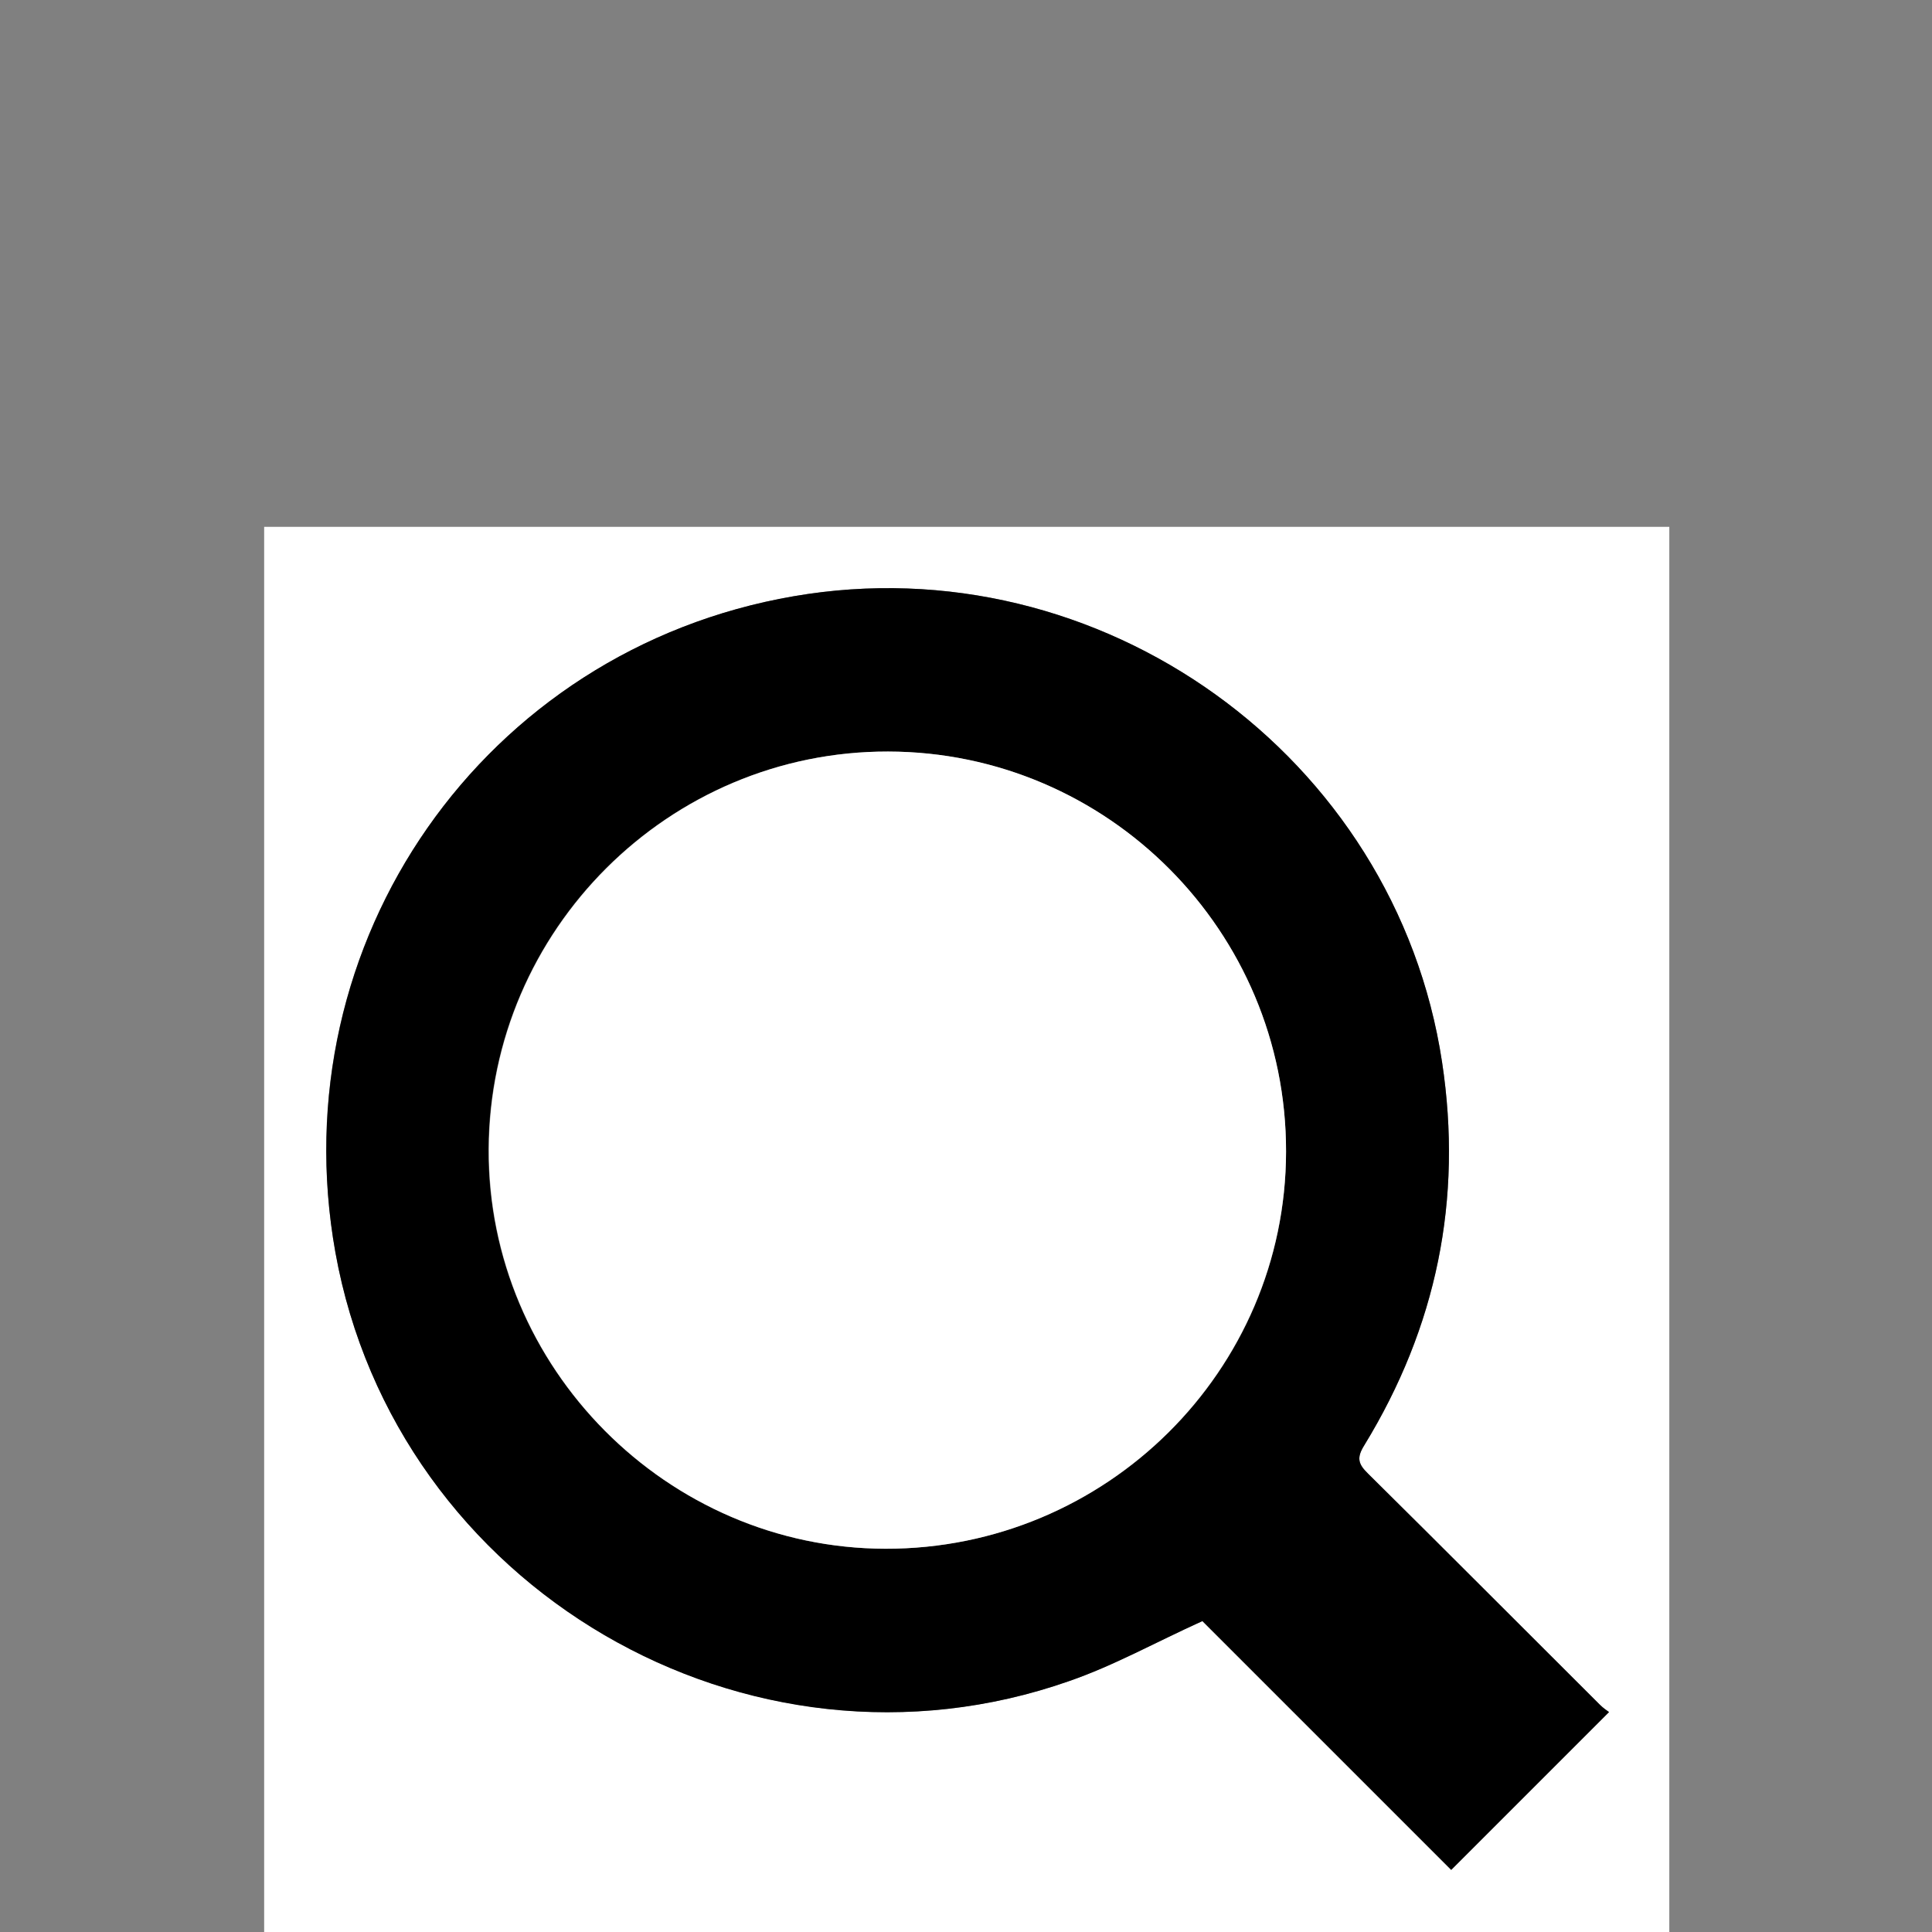
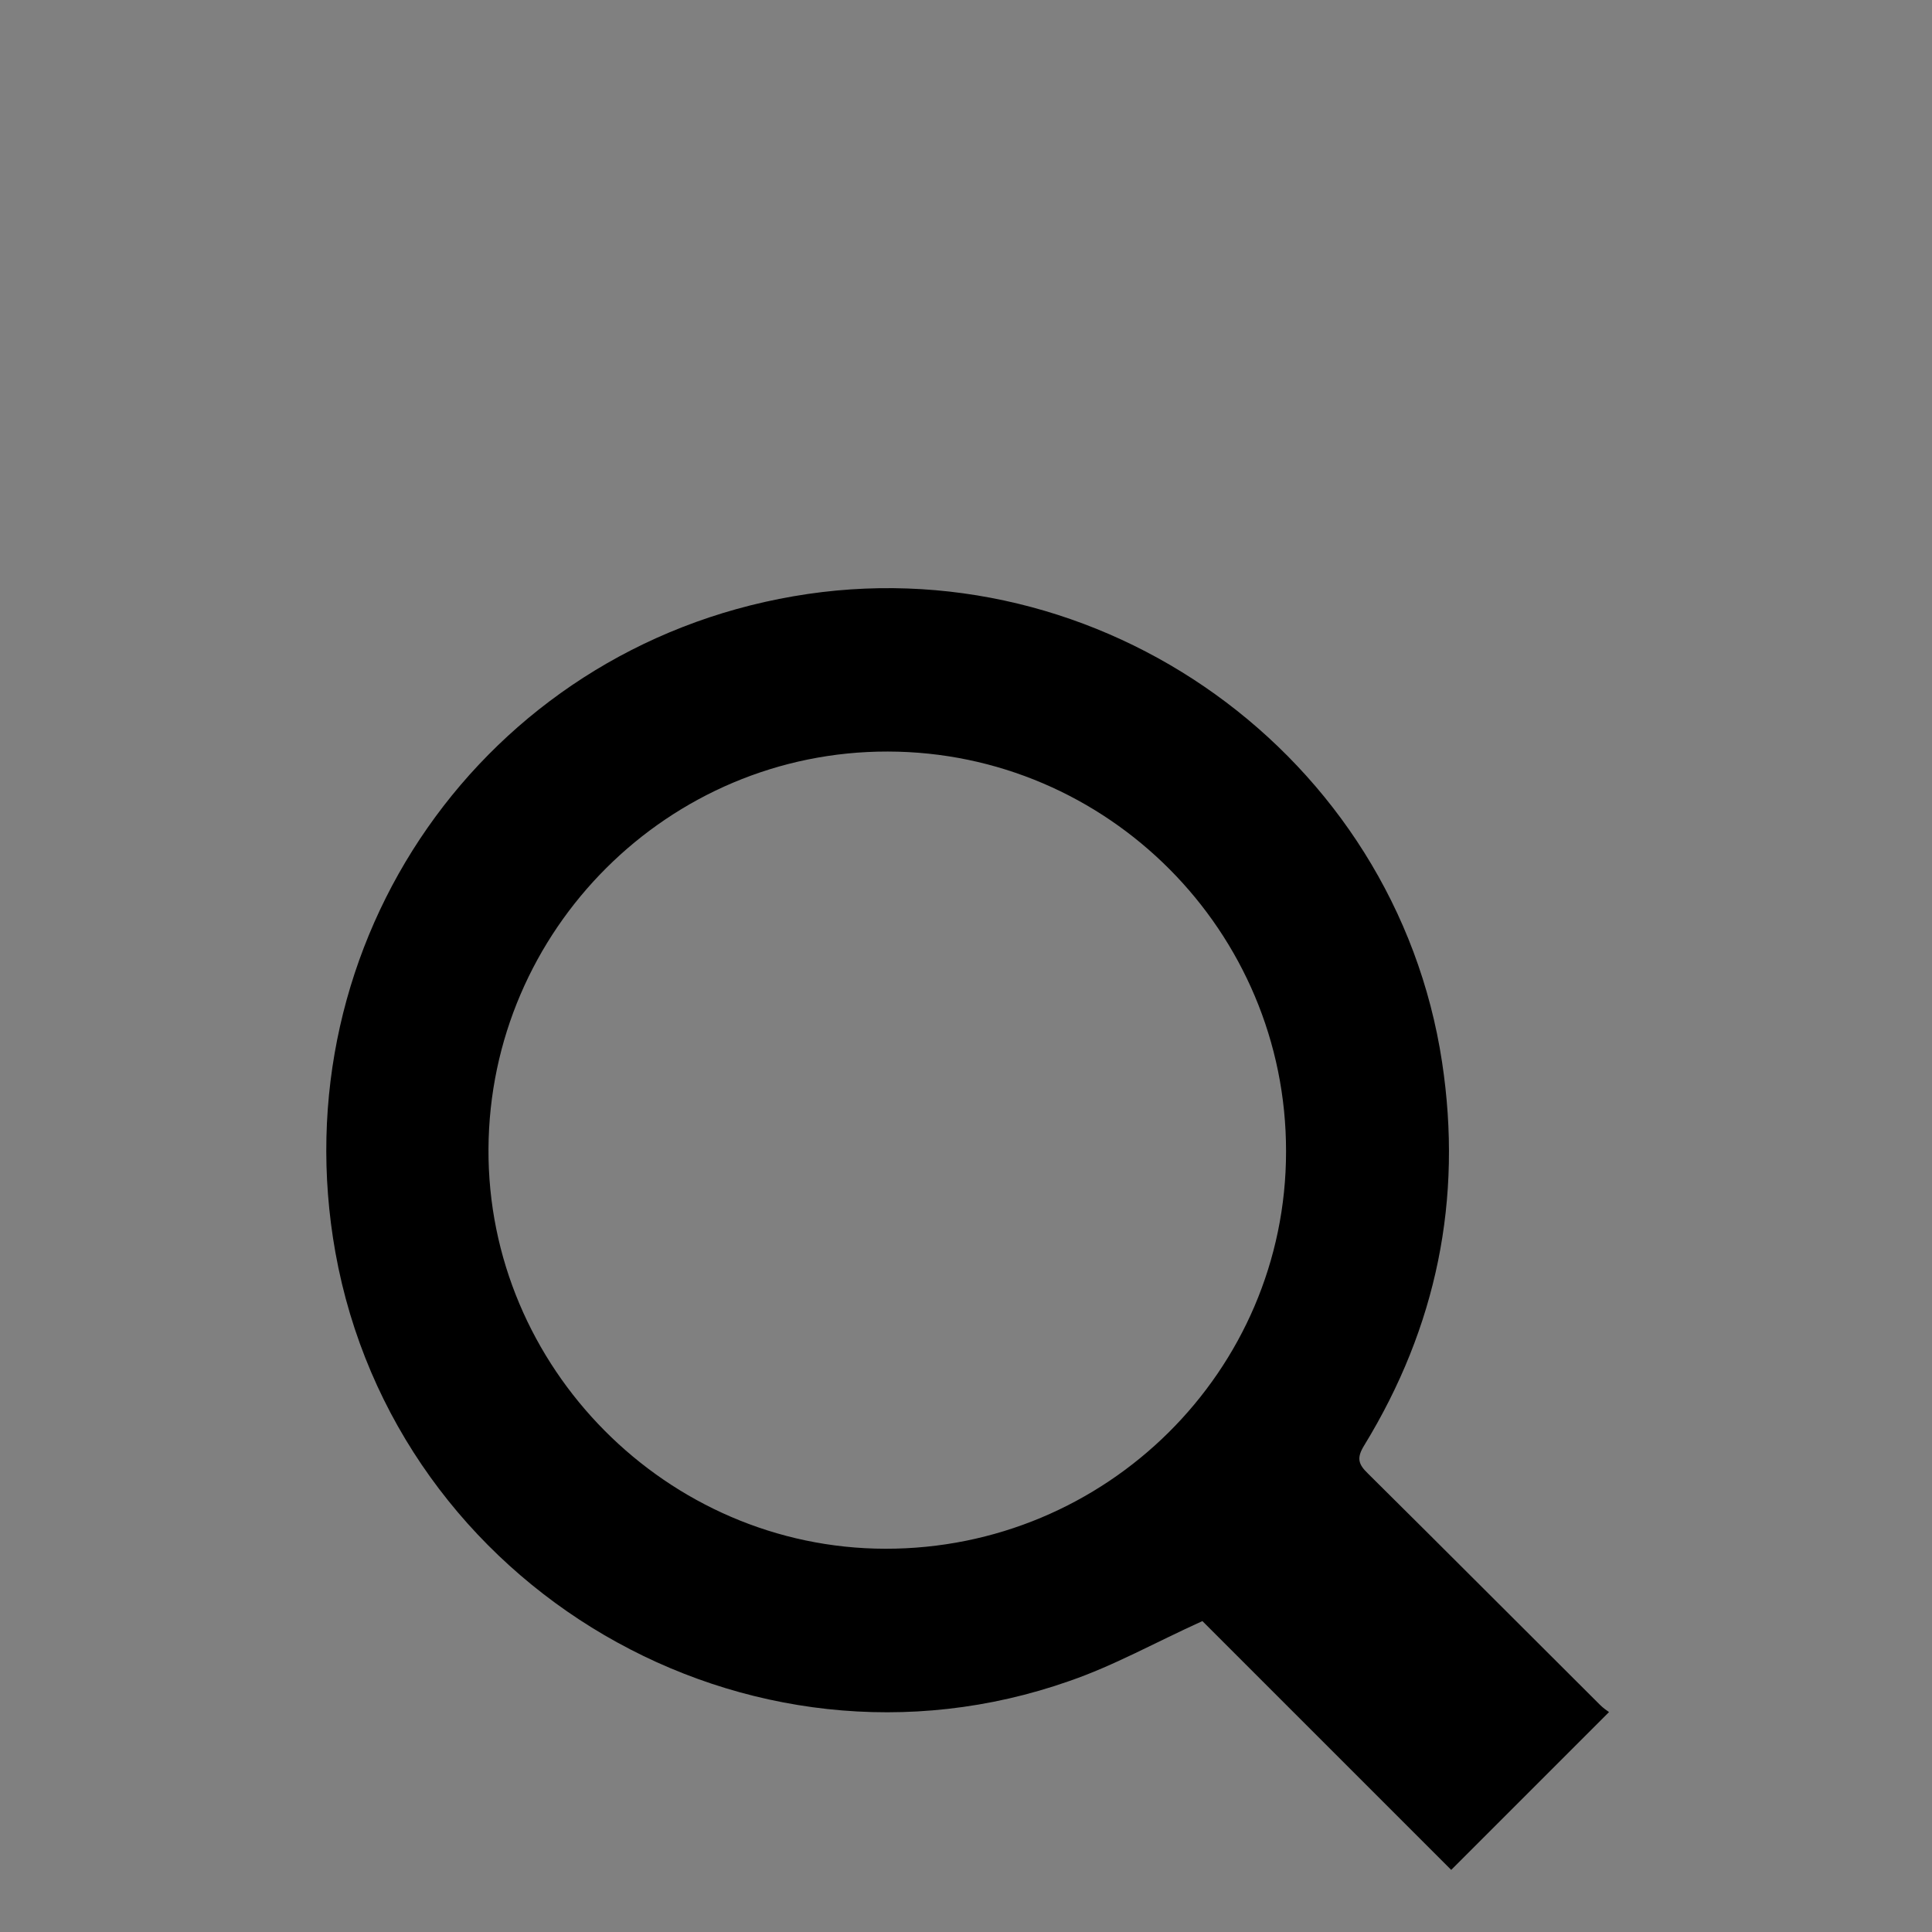
<svg xmlns="http://www.w3.org/2000/svg" version="1.1" id="Capa_1" x="0px" y="0px" viewBox="0 0 528.8 528.9" style="enable-background:new 0 0 528.8 528.9;" xml:space="preserve">
  <rect x="0" y="0" width="528.8" height="528.9" fill="#808080" stroke="none" />
  <style type="text/css">
	.st0{fill:#FFFFFF;}
</style>
  <g>
-     <path class="st0" d="M72.3,528.9c0-128.2,0-256.4,0-384.7c128.1,0,256.3,0,384.6,0c0,128.2,0,256.4,0,384.7   C328.8,528.9,200.6,528.9,72.3,528.9z M329.1,443.7c22.4,22.4,45.5,45.5,68.1,68.1c14.3-14.3,28.5-28.5,43.2-43.2   c-0.5-0.4-1.6-1.1-2.5-2c-21.1-21.1-42.2-42.3-63.5-63.3c-2.7-2.7-3.1-4.4-1-7.7c19.8-32.3,27-67.3,21.3-104.9   c-12.7-83.9-93.6-142-177.5-127.5c-84.8,14.7-140.7,94.6-125.4,179.6c16.5,91.8,112.8,148.2,200.9,117.3   C304.8,455.8,316.3,449.5,329.1,443.7z" />
    <path d="M329.1,443.7c-12.8,5.8-24.2,12.2-36.4,16.4c-88.1,31-184.4-25.4-200.9-117.3c-15.2-85,40.6-165,125.4-179.6   c83.9-14.5,164.8,43.6,177.5,127.5c5.7,37.6-1.5,72.5-21.3,104.9c-2.1,3.4-1.7,5.1,1,7.7c21.2,21,42.3,42.2,63.5,63.3   c0.9,0.9,1.9,1.6,2.5,2c-14.6,14.6-28.9,28.9-43.2,43.2C374.6,489.2,351.5,466.1,329.1,443.7z M352,315.2   c0.1-60.3-48.9-109.4-109-109.5c-60-0.1-109,48.8-109.3,108.8c-0.3,59.8,48.9,109.3,108.6,109.4C302.8,424,352,375.2,352,315.2z" />
-     <path class="st0" d="M352,315.2c-0.1,60-49.3,108.8-109.6,108.7c-59.8-0.1-108.9-49.6-108.6-109.4c0.3-60,49.3-108.9,109.3-108.8   C303.2,205.8,352.1,254.9,352,315.2z" />
  </g>
</svg>